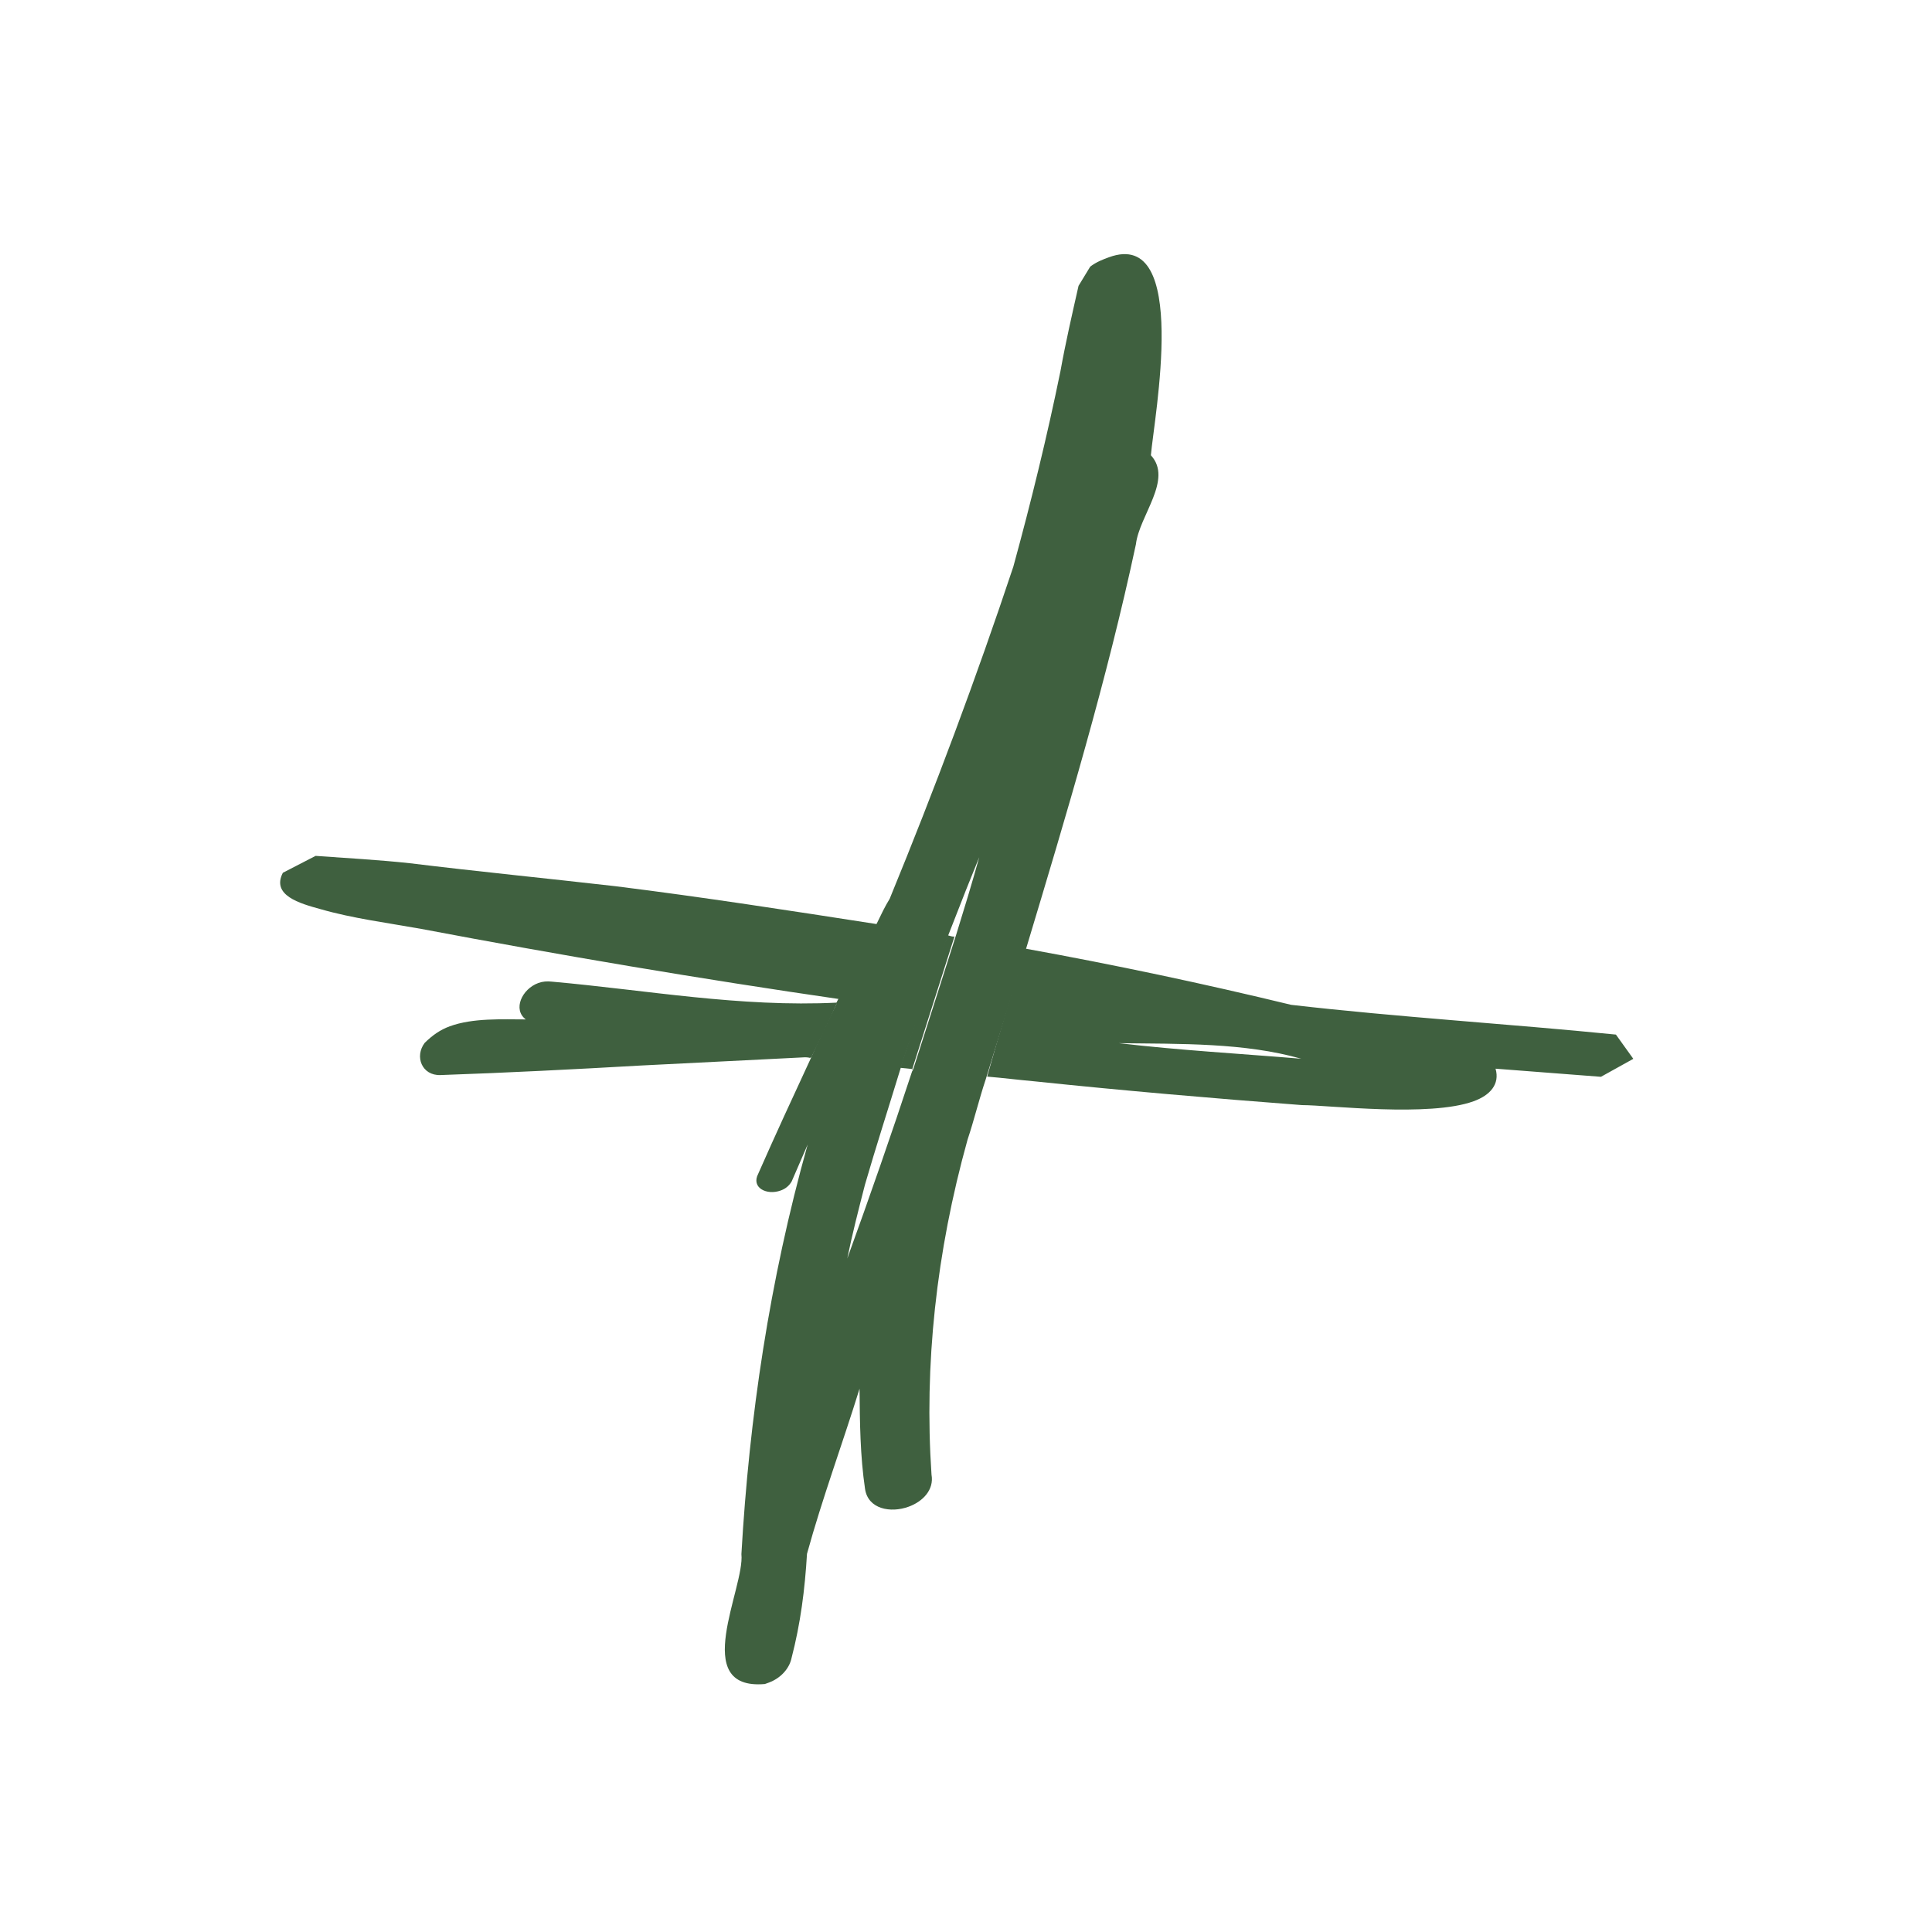
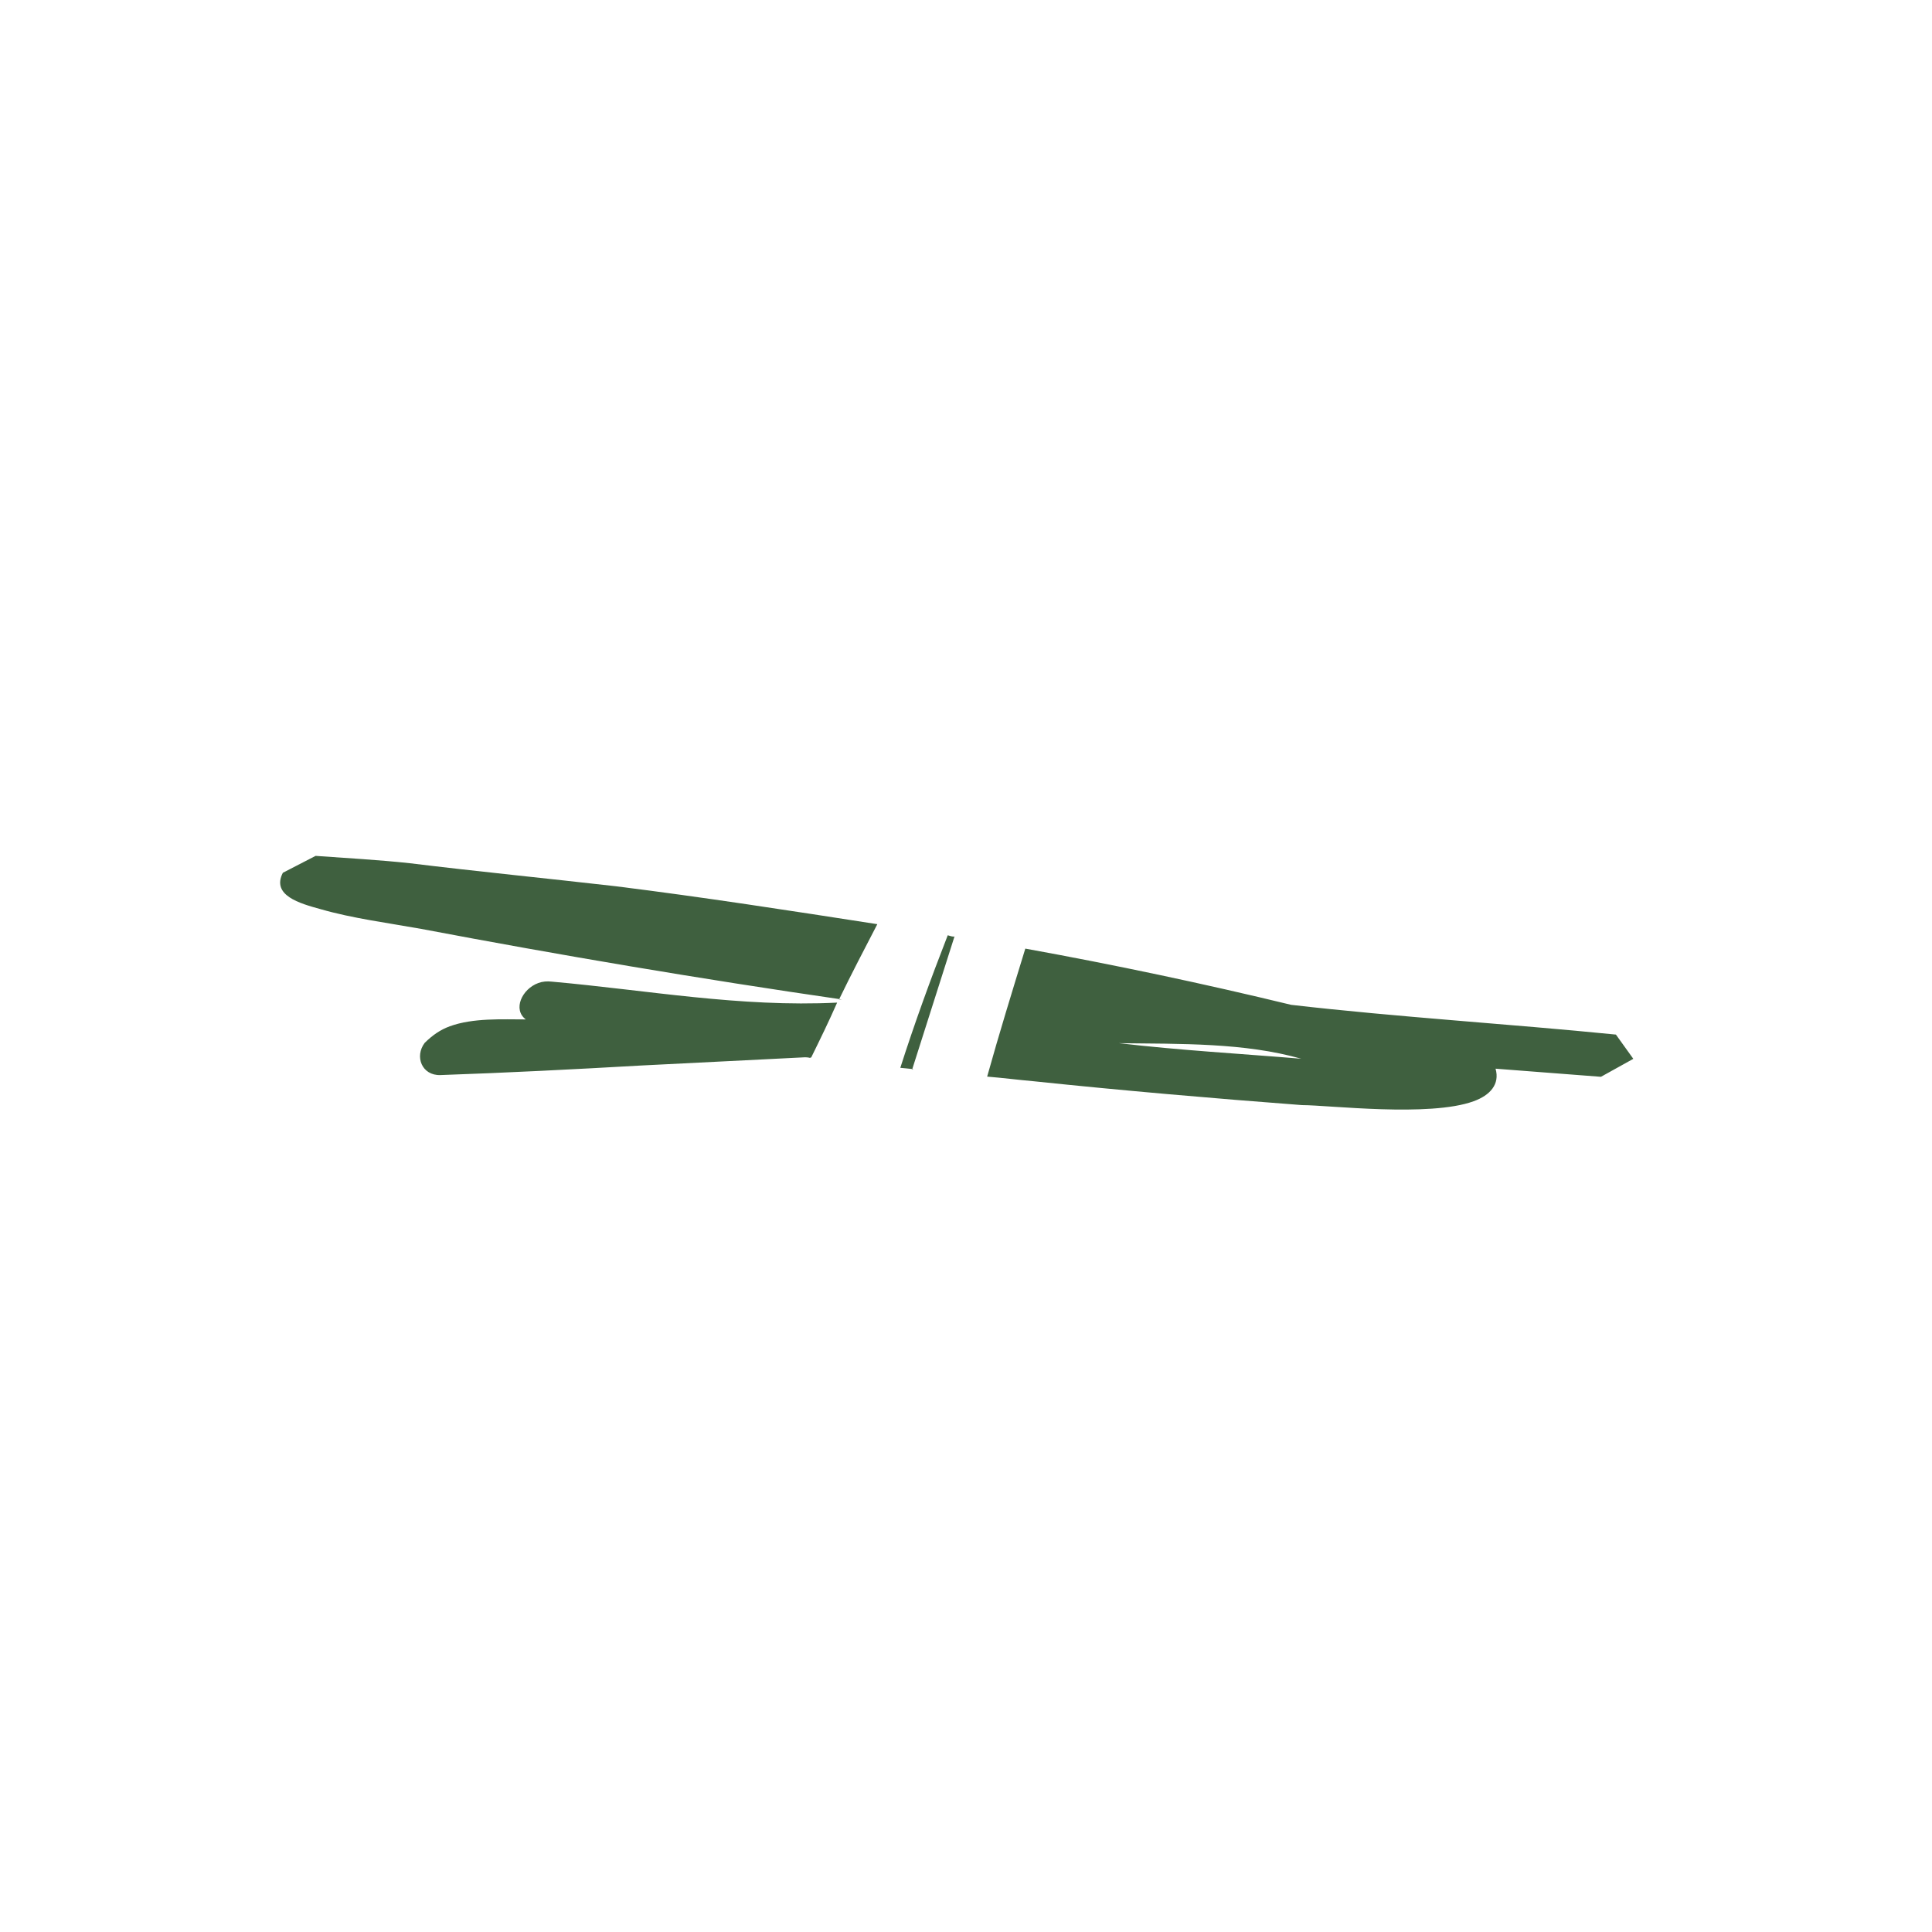
<svg xmlns="http://www.w3.org/2000/svg" fill="none" viewBox="0 0 20 20" height="20" width="20">
  <mask height="20" width="20" y="0" x="0" maskUnits="userSpaceOnUse" style="mask-type:alpha" id="mask0_6053_335">
    <rect fill="#D9D9D9" height="20" width="20" />
  </mask>
  <g mask="url(#mask0_6053_335)">
    <path fill="#3F603F" d="M16.573 11.147L16.908 10.961L16.728 10.71C15.61 10.598 14.475 10.53 13.366 10.402C12.467 10.184 11.543 9.988 10.614 9.82C10.478 10.263 10.341 10.707 10.219 11.145C10.388 11.159 10.542 11.179 10.71 11.194C11.628 11.29 12.555 11.37 13.478 11.44C13.755 11.44 14.798 11.567 15.255 11.4C15.426 11.338 15.528 11.224 15.482 11.063C15.852 11.093 16.203 11.117 16.573 11.147ZM11.583 10.799C12.221 10.807 12.884 10.793 13.47 10.96C12.847 10.908 12.214 10.873 11.583 10.799ZM9.442 11.073C9.588 10.613 9.735 10.154 9.881 9.694C9.867 9.7 9.83 9.688 9.811 9.682C9.632 10.141 9.467 10.594 9.32 11.054C9.372 11.06 9.404 11.061 9.456 11.068M8.398 10.946C8.489 10.761 8.58 10.575 8.666 10.379C7.659 10.429 6.693 10.249 5.714 10.162C5.663 10.156 5.616 10.16 5.573 10.176C5.402 10.238 5.306 10.451 5.443 10.553C5.199 10.553 4.899 10.536 4.656 10.624C4.557 10.661 4.48 10.714 4.397 10.795C4.289 10.936 4.367 11.136 4.56 11.129C5.251 11.105 5.938 11.07 6.639 11.03C7.199 11.003 7.773 10.972 8.333 10.945C8.333 10.945 8.366 10.945 8.384 10.951M8.686 10.346C8.812 10.085 8.952 9.818 9.082 9.567C8.18 9.427 7.278 9.287 6.371 9.174C5.655 9.092 4.944 9.022 4.242 8.936C3.919 8.901 3.586 8.883 3.267 8.86L2.928 9.035C2.808 9.269 3.101 9.352 3.32 9.412C3.65 9.507 4.01 9.553 4.361 9.616C5.803 9.889 7.251 10.134 8.719 10.347" />
-     <path fill="#3F603F" d="M7.961 17.417C8.077 17.375 8.171 17.276 8.194 17.164C8.287 16.807 8.332 16.455 8.354 16.085C8.512 15.511 8.722 14.944 8.898 14.376C8.901 14.723 8.904 15.071 8.955 15.414C8.986 15.622 9.219 15.666 9.407 15.597C9.552 15.544 9.671 15.423 9.643 15.266C9.566 14.132 9.691 12.963 10.016 11.798C10.085 11.592 10.135 11.38 10.204 11.174C10.343 10.723 10.482 10.272 10.622 9.821C11.041 8.428 11.46 7.035 11.759 5.634C11.793 5.338 12.145 4.964 11.914 4.713C11.946 4.327 12.322 2.356 11.48 2.663C11.422 2.684 11.35 2.711 11.286 2.76L11.165 2.959C11.098 3.255 11.03 3.551 10.978 3.841C10.841 4.511 10.675 5.191 10.49 5.866C10.108 7.013 9.678 8.164 9.21 9.304C9.159 9.387 9.123 9.464 9.077 9.559C8.934 9.83 8.802 10.085 8.673 10.352C8.673 10.352 8.653 10.385 8.658 10.396C8.565 10.585 8.473 10.774 8.385 10.974C8.205 11.362 8.025 11.751 7.849 12.151C7.773 12.295 7.937 12.377 8.082 12.324C8.126 12.308 8.165 12.281 8.195 12.231L8.361 11.848C7.965 13.258 7.756 14.677 7.675 16.088C7.712 16.436 7.132 17.501 7.918 17.433C7.932 17.428 7.961 17.417 7.976 17.412M9.442 11.091C9.23 11.737 9.003 12.388 8.771 13.028C8.822 12.777 8.888 12.52 8.954 12.264C9.067 11.874 9.195 11.478 9.319 11.072C9.468 10.604 9.651 10.137 9.819 9.675C9.877 9.525 9.944 9.358 10.002 9.208L10.137 8.874C10.061 9.148 9.981 9.409 9.9 9.671C9.751 10.139 9.602 10.607 9.452 11.074" />
  </g>
</svg>